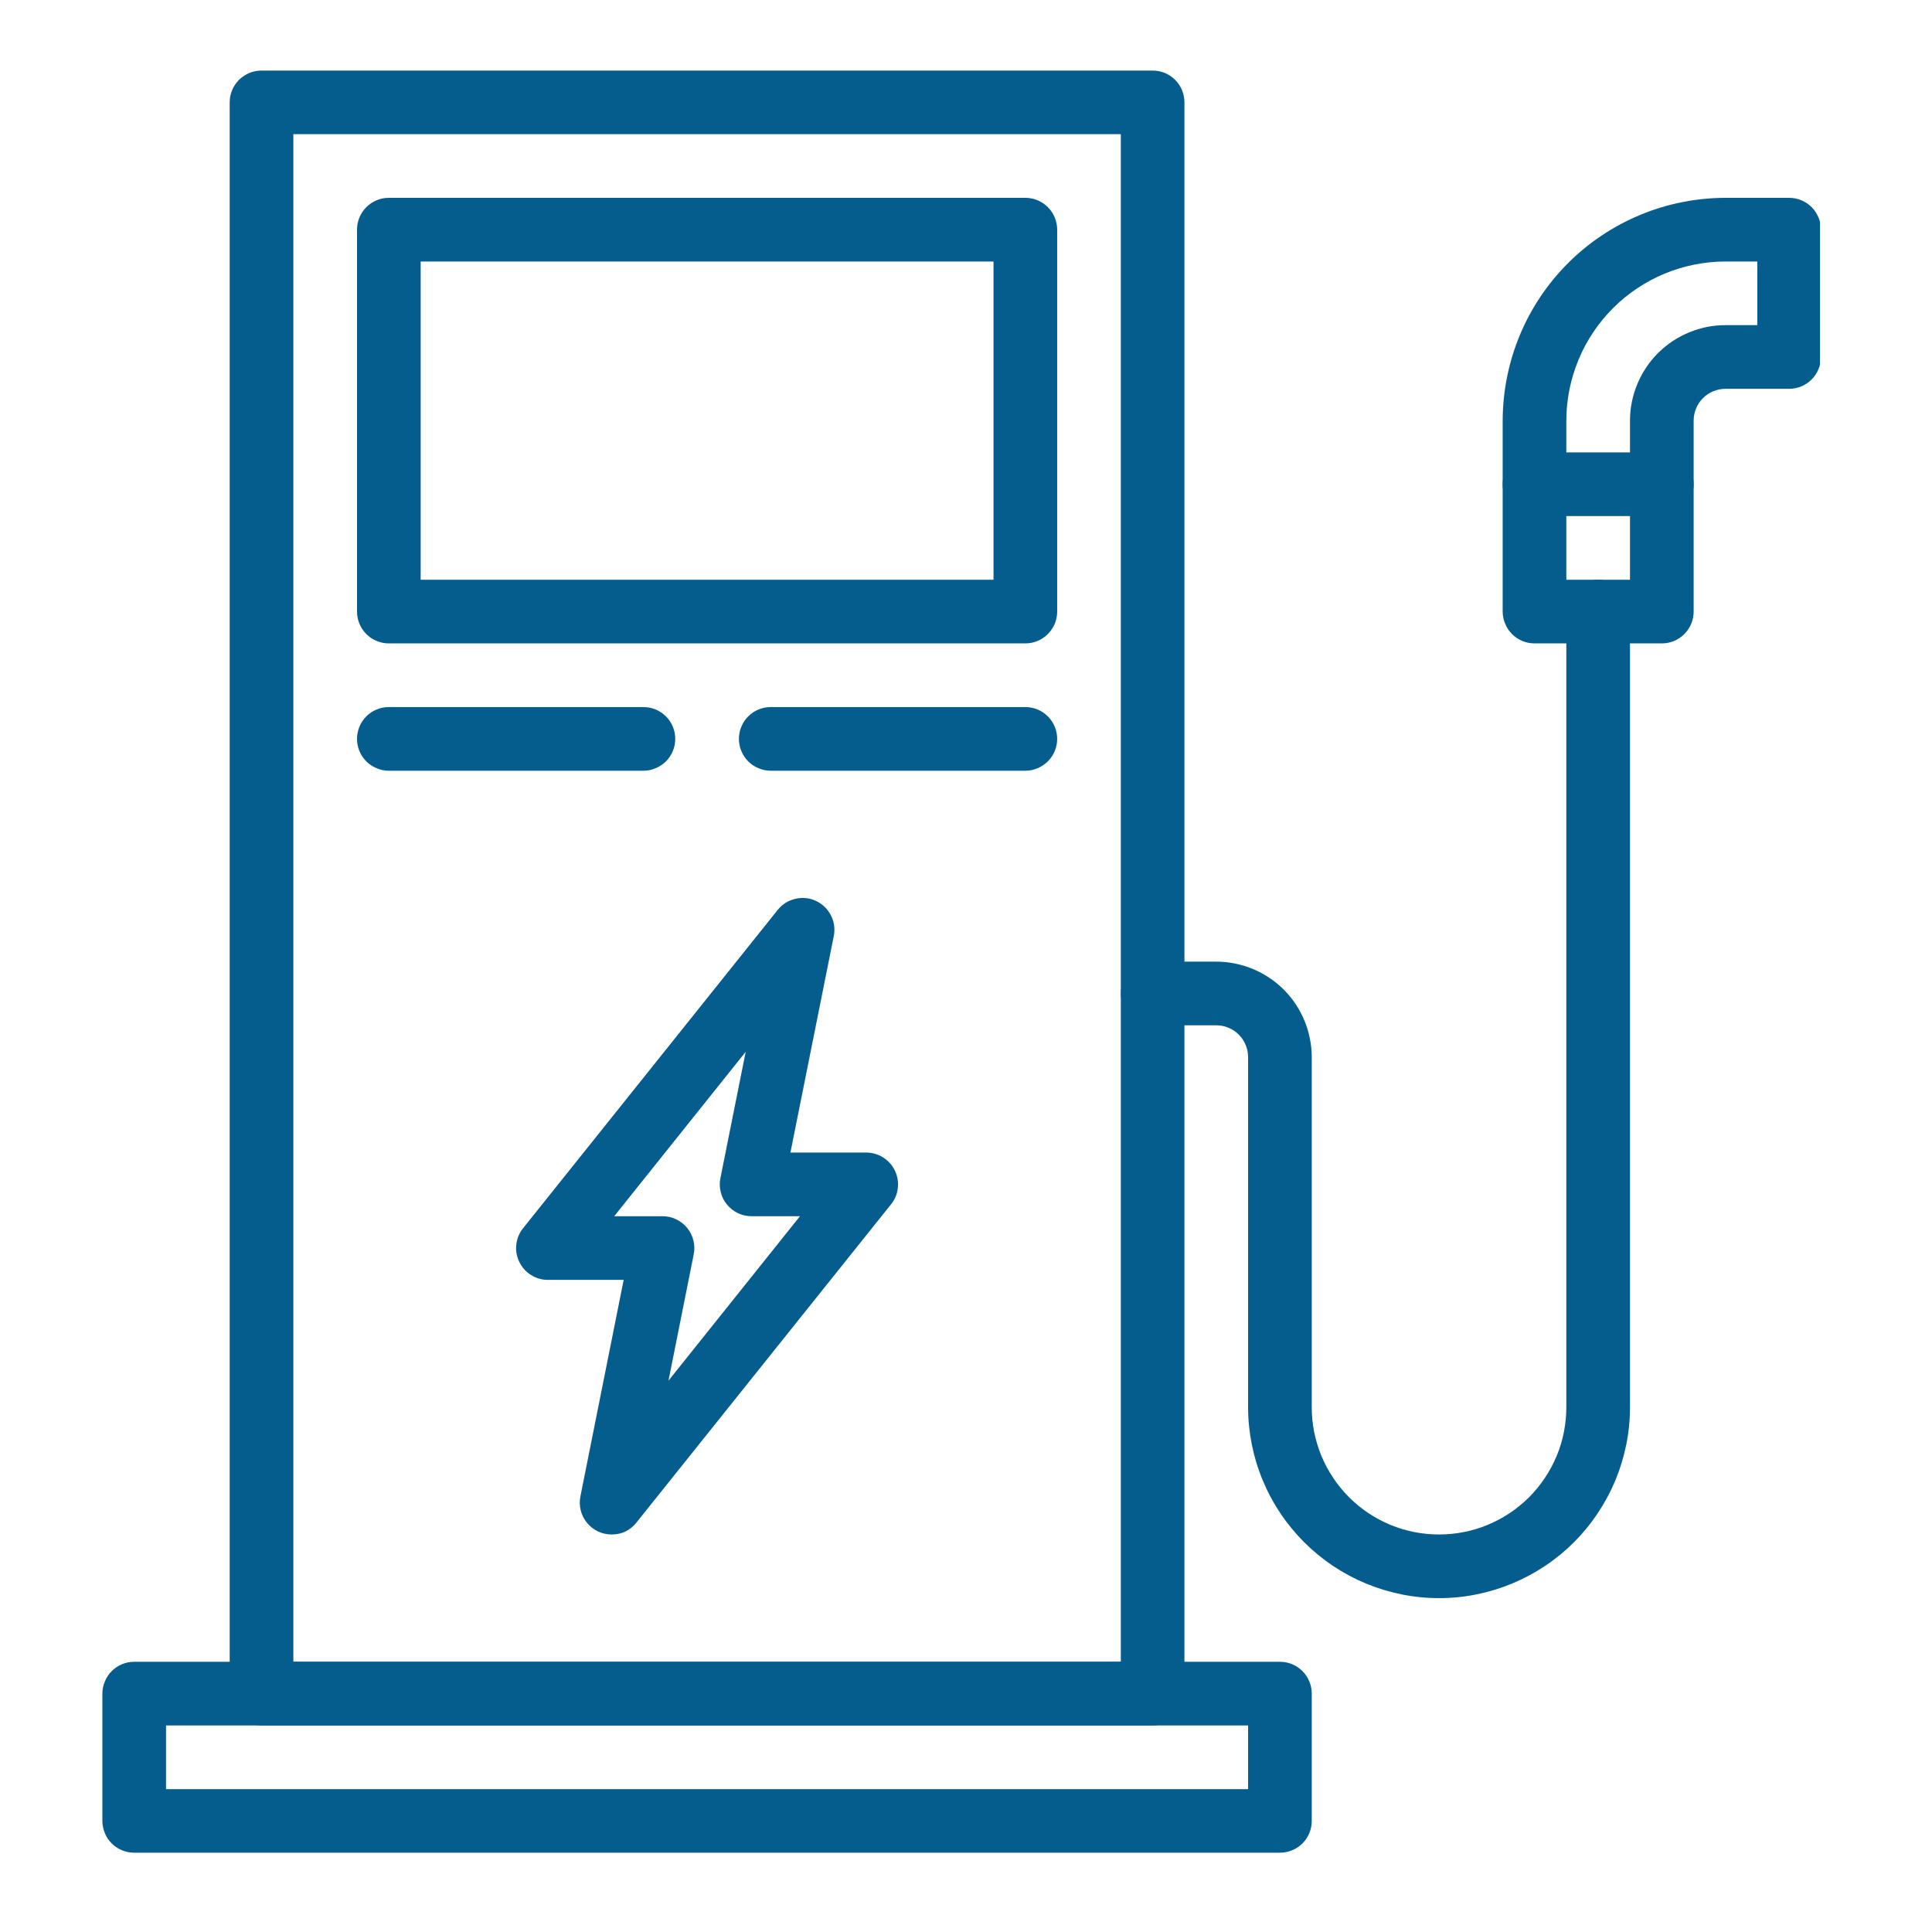
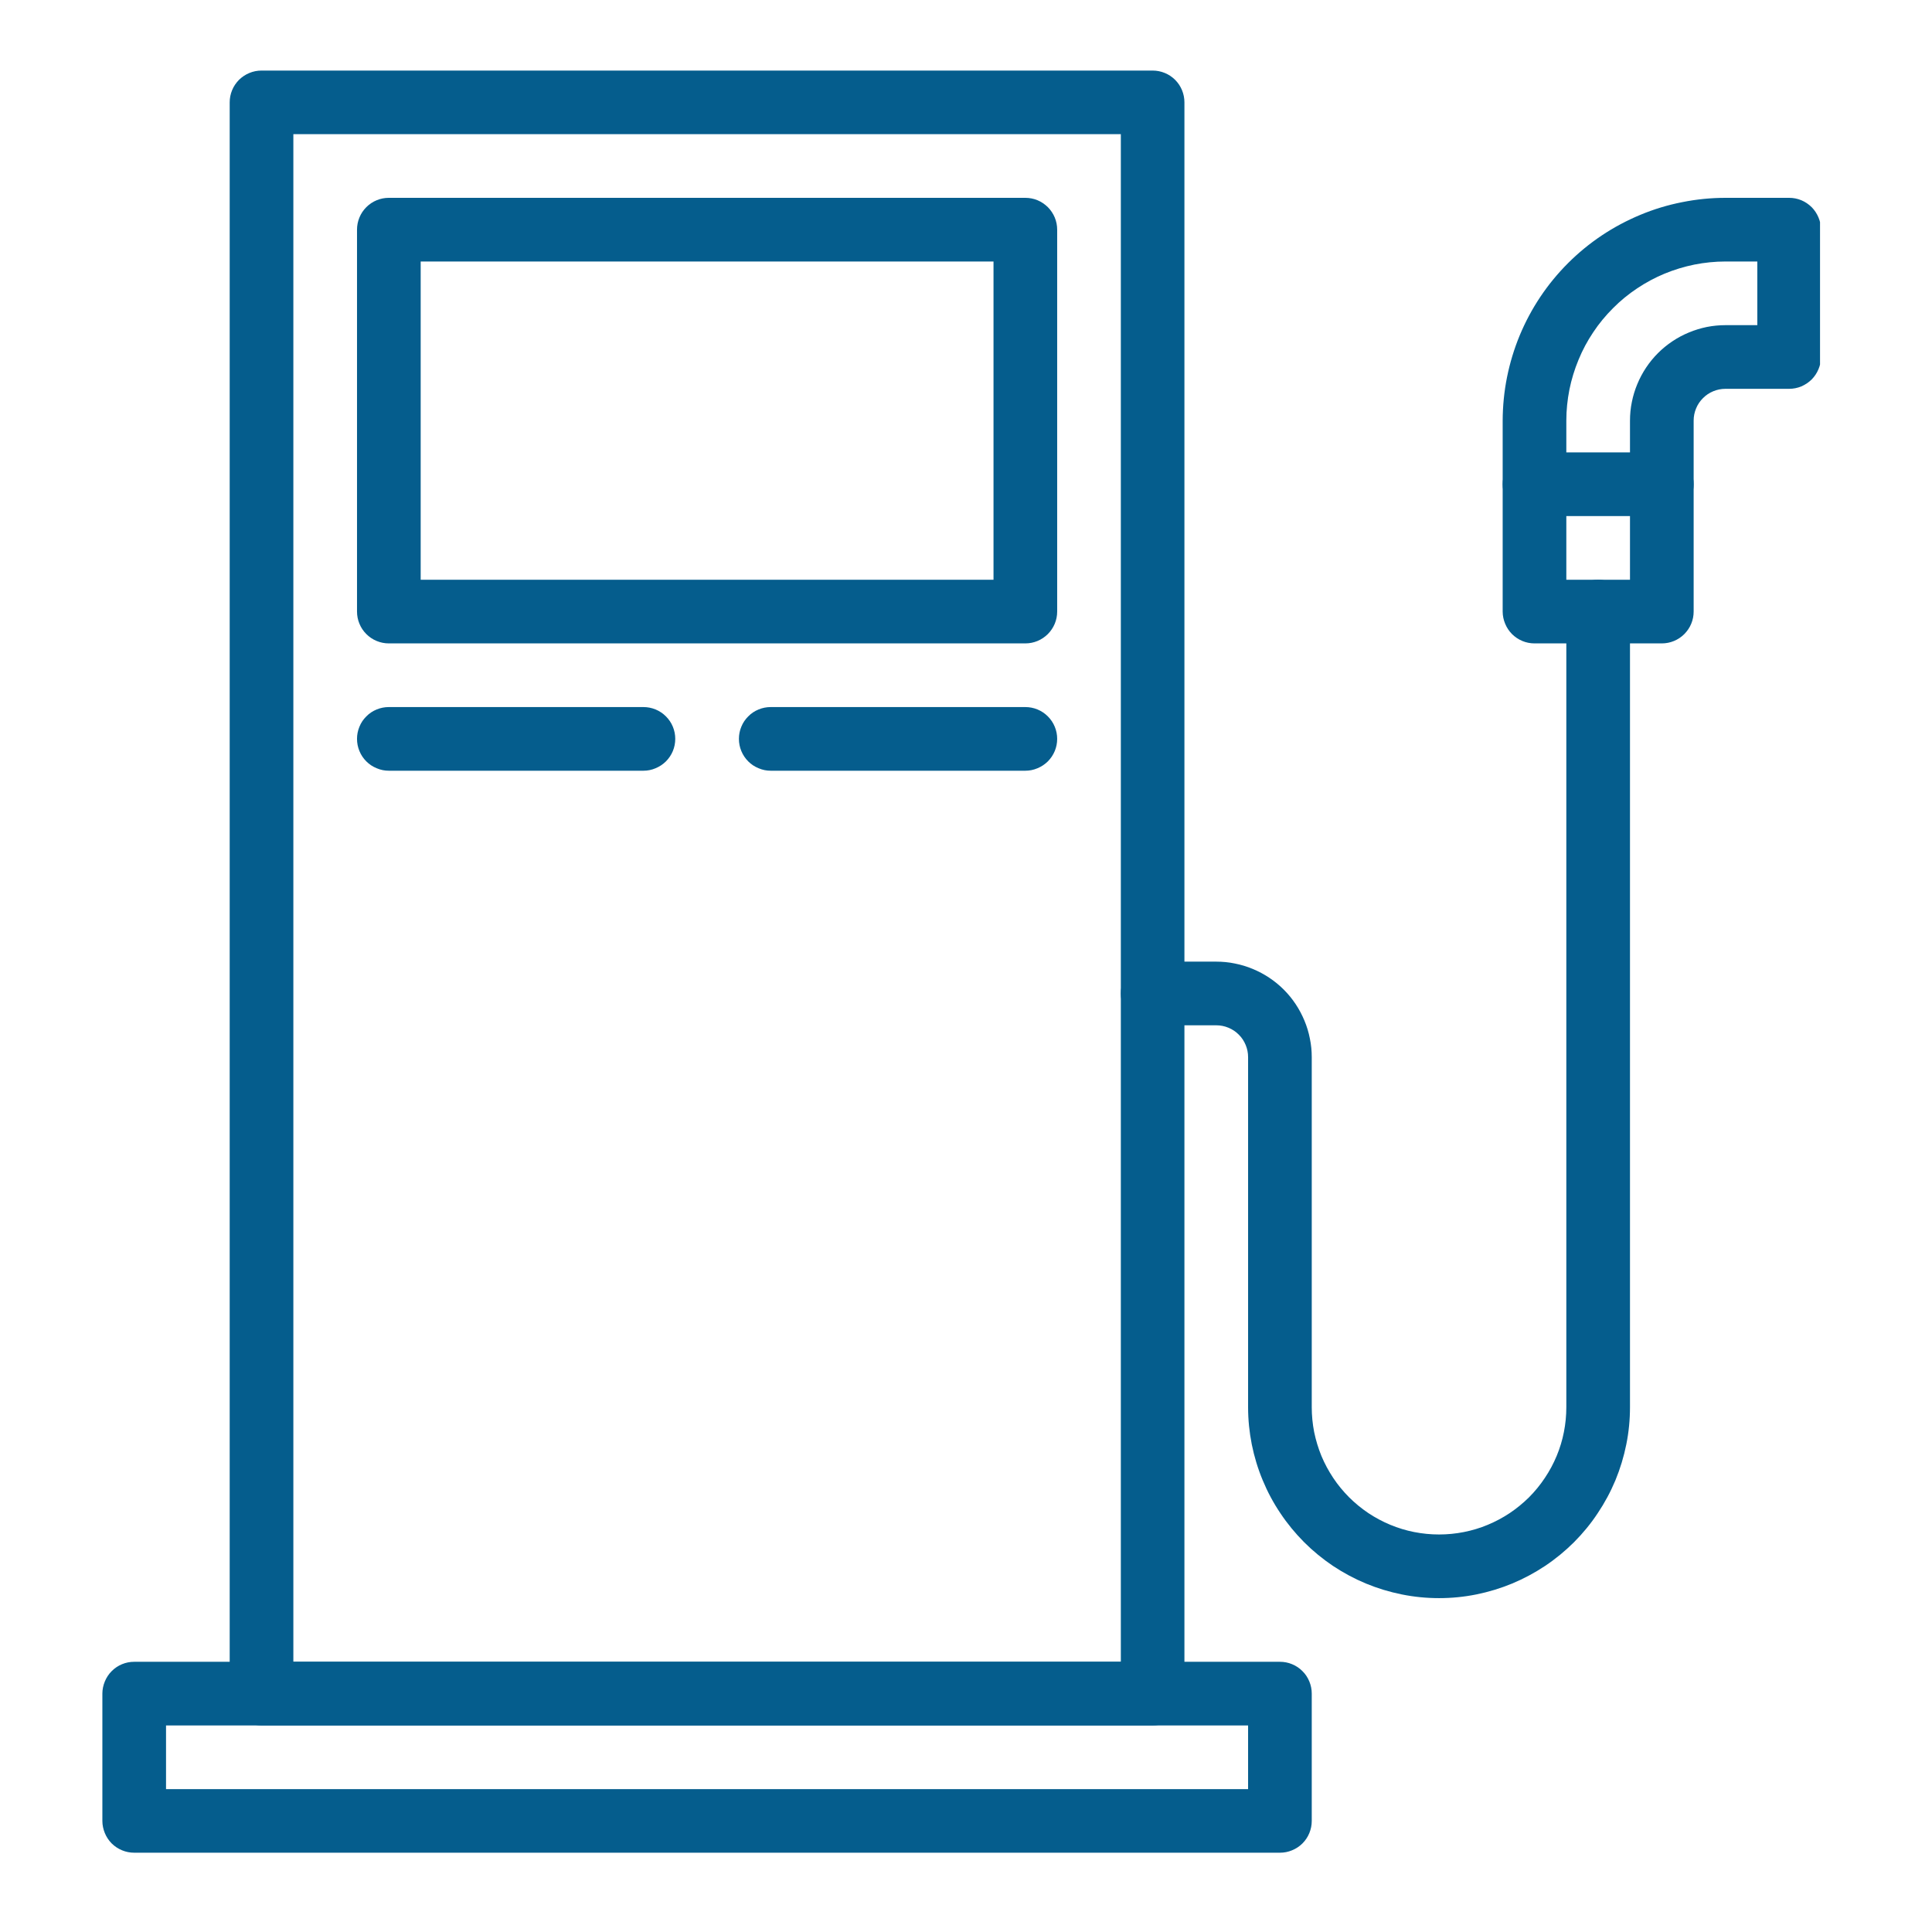
<svg xmlns="http://www.w3.org/2000/svg" width="150" zoomAndPan="magnify" viewBox="0 0 112.5 112.5" height="150" preserveAspectRatio="xMidYMid meet" version="1.0">
  <defs>
    <clipPath id="108ccaf0f3">
      <path d="M 5.926 96 L 77 96 L 77 107.895 L 5.926 107.895 Z M 5.926 96 " clip-rule="nonzero" />
    </clipPath>
    <clipPath id="727d527492">
      <path d="M 13 4.109 L 69 4.109 L 69 101 L 13 101 Z M 13 4.109 " clip-rule="nonzero" />
    </clipPath>
    <clipPath id="8f780d030c">
      <path d="M 87 11 L 105.98 11 L 105.98 38 L 87 38 Z M 87 11 " clip-rule="nonzero" />
    </clipPath>
  </defs>
  <g clip-path="url(#108ccaf0f3)">
    <path fill="#055d8d" d="M 74.531 107.883 L 7.816 107.883 C 7.57 107.883 7.332 107.836 7.105 107.742 C 6.879 107.648 6.68 107.516 6.504 107.344 C 6.332 107.168 6.199 106.969 6.105 106.742 C 6.012 106.512 5.961 106.277 5.961 106.031 L 5.961 98.617 C 5.961 98.375 6.012 98.137 6.105 97.91 C 6.199 97.684 6.332 97.48 6.504 97.309 C 6.68 97.133 6.879 97 7.105 96.906 C 7.332 96.812 7.57 96.766 7.816 96.766 L 74.531 96.766 C 74.777 96.766 75.012 96.812 75.238 96.906 C 75.465 97 75.668 97.133 75.84 97.309 C 76.016 97.48 76.148 97.684 76.242 97.91 C 76.336 98.137 76.383 98.375 76.383 98.617 L 76.383 106.031 C 76.383 106.277 76.336 106.512 76.242 106.742 C 76.148 106.969 76.016 107.168 75.84 107.344 C 75.668 107.516 75.465 107.648 75.238 107.742 C 75.012 107.836 74.777 107.883 74.531 107.883 Z M 9.668 104.18 L 72.676 104.18 L 72.676 100.473 L 9.668 100.473 Z M 9.668 104.18 " fill-opacity="1" fill-rule="nonzero" />
  </g>
  <g clip-path="url(#727d527492)">
    <path fill="#055d8d" d="M 67.117 100.473 L 15.23 100.473 C 14.984 100.473 14.746 100.426 14.52 100.332 C 14.293 100.238 14.094 100.102 13.918 99.93 C 13.746 99.754 13.609 99.555 13.516 99.328 C 13.422 99.102 13.375 98.863 13.375 98.617 L 13.375 5.961 C 13.375 5.715 13.422 5.48 13.516 5.25 C 13.609 5.023 13.746 4.824 13.918 4.648 C 14.094 4.477 14.293 4.344 14.52 4.25 C 14.746 4.156 14.984 4.109 15.23 4.109 L 67.117 4.109 C 67.363 4.109 67.598 4.156 67.828 4.25 C 68.055 4.344 68.254 4.477 68.426 4.648 C 68.602 4.824 68.734 5.023 68.828 5.25 C 68.922 5.48 68.969 5.715 68.969 5.961 L 68.969 98.617 C 68.969 98.863 68.922 99.102 68.828 99.328 C 68.734 99.555 68.602 99.754 68.426 99.93 C 68.254 100.102 68.055 100.238 67.828 100.332 C 67.598 100.426 67.363 100.473 67.117 100.473 Z M 17.082 96.766 L 65.266 96.766 L 65.266 7.812 L 17.082 7.812 Z M 17.082 96.766 " fill-opacity="1" fill-rule="nonzero" />
  </g>
  <path fill="#055d8d" d="M 59.703 37.465 L 22.641 37.465 C 22.395 37.465 22.16 37.418 21.934 37.324 C 21.703 37.23 21.504 37.094 21.332 36.922 C 21.156 36.746 21.023 36.547 20.93 36.32 C 20.836 36.094 20.789 35.855 20.789 35.609 L 20.789 13.375 C 20.789 13.129 20.836 12.891 20.93 12.664 C 21.023 12.438 21.156 12.238 21.332 12.062 C 21.504 11.891 21.703 11.754 21.934 11.66 C 22.16 11.566 22.395 11.52 22.641 11.52 L 59.703 11.52 C 59.949 11.52 60.188 11.566 60.414 11.66 C 60.641 11.754 60.84 11.891 61.016 12.062 C 61.188 12.238 61.324 12.438 61.418 12.664 C 61.512 12.891 61.559 13.129 61.559 13.375 L 61.559 35.609 C 61.559 35.855 61.512 36.094 61.418 36.32 C 61.324 36.547 61.188 36.746 61.016 36.922 C 60.84 37.094 60.641 37.23 60.414 37.324 C 60.188 37.418 59.949 37.465 59.703 37.465 Z M 24.496 33.758 L 57.852 33.758 L 57.852 15.227 L 24.496 15.227 Z M 24.496 33.758 " fill-opacity="1" fill-rule="nonzero" />
  <path fill="#055d8d" d="M 83.797 93.059 C 83.066 93.059 82.344 92.988 81.629 92.844 C 80.91 92.699 80.215 92.488 79.543 92.211 C 78.867 91.93 78.227 91.586 77.621 91.184 C 77.016 90.777 76.453 90.316 75.938 89.801 C 75.422 89.281 74.961 88.723 74.555 88.113 C 74.148 87.508 73.805 86.867 73.527 86.195 C 73.246 85.52 73.035 84.824 72.891 84.109 C 72.75 83.395 72.676 82.672 72.676 81.941 L 72.676 61.555 C 72.676 61.309 72.629 61.074 72.535 60.848 C 72.441 60.621 72.309 60.418 72.133 60.246 C 71.961 60.07 71.758 59.938 71.531 59.844 C 71.305 59.75 71.07 59.703 70.824 59.703 L 67.117 59.703 C 66.871 59.703 66.637 59.656 66.406 59.562 C 66.18 59.469 65.98 59.332 65.809 59.16 C 65.633 58.984 65.5 58.785 65.406 58.559 C 65.312 58.332 65.266 58.094 65.266 57.848 C 65.266 57.602 65.312 57.367 65.406 57.141 C 65.5 56.914 65.633 56.711 65.809 56.539 C 65.98 56.363 66.18 56.23 66.406 56.137 C 66.637 56.043 66.871 55.996 67.117 55.996 L 70.824 55.996 C 71.188 55.996 71.551 56.031 71.906 56.105 C 72.266 56.176 72.613 56.281 72.949 56.422 C 73.285 56.562 73.605 56.73 73.91 56.934 C 74.215 57.137 74.496 57.367 74.754 57.625 C 75.012 57.883 75.242 58.164 75.445 58.469 C 75.648 58.773 75.816 59.094 75.957 59.43 C 76.098 59.766 76.203 60.113 76.273 60.473 C 76.348 60.828 76.383 61.191 76.383 61.555 L 76.383 81.941 C 76.383 82.426 76.43 82.91 76.523 83.387 C 76.621 83.863 76.762 84.328 76.945 84.777 C 77.133 85.227 77.363 85.652 77.633 86.059 C 77.902 86.465 78.211 86.836 78.555 87.184 C 78.898 87.527 79.273 87.832 79.676 88.105 C 80.082 88.375 80.508 88.602 80.957 88.789 C 81.41 88.977 81.871 89.117 82.348 89.211 C 82.828 89.305 83.309 89.352 83.797 89.352 C 84.281 89.352 84.766 89.305 85.242 89.211 C 85.719 89.117 86.184 88.977 86.633 88.789 C 87.082 88.602 87.508 88.375 87.914 88.105 C 88.32 87.832 88.691 87.527 89.039 87.184 C 89.383 86.836 89.688 86.465 89.957 86.059 C 90.23 85.652 90.457 85.227 90.645 84.777 C 90.832 84.328 90.973 83.863 91.066 83.387 C 91.16 82.91 91.207 82.426 91.207 81.941 L 91.207 35.609 C 91.207 35.367 91.254 35.129 91.348 34.902 C 91.441 34.676 91.578 34.477 91.75 34.301 C 91.926 34.129 92.125 33.992 92.352 33.898 C 92.578 33.805 92.816 33.758 93.062 33.758 C 93.309 33.758 93.543 33.805 93.77 33.898 C 93.996 33.992 94.199 34.129 94.371 34.301 C 94.547 34.477 94.68 34.676 94.773 34.902 C 94.867 35.129 94.914 35.367 94.914 35.609 L 94.914 81.941 C 94.914 82.672 94.844 83.395 94.699 84.109 C 94.555 84.824 94.344 85.52 94.066 86.195 C 93.785 86.867 93.441 87.508 93.035 88.113 C 92.633 88.723 92.172 89.281 91.656 89.801 C 91.137 90.316 90.578 90.777 89.969 91.184 C 89.363 91.586 88.723 91.93 88.047 92.211 C 87.375 92.488 86.68 92.699 85.965 92.844 C 85.25 92.988 84.527 93.059 83.797 93.059 Z M 83.797 93.059 " fill-opacity="1" fill-rule="nonzero" />
  <path fill="#055d8d" d="M 37.465 44.879 L 22.641 44.879 C 22.395 44.879 22.16 44.832 21.934 44.734 C 21.703 44.641 21.504 44.508 21.332 44.336 C 21.156 44.16 21.023 43.961 20.93 43.734 C 20.836 43.508 20.789 43.27 20.789 43.023 C 20.789 42.777 20.836 42.543 20.93 42.316 C 21.023 42.086 21.156 41.887 21.332 41.715 C 21.504 41.539 21.703 41.406 21.934 41.312 C 22.16 41.219 22.395 41.172 22.641 41.172 L 37.465 41.172 C 37.711 41.172 37.949 41.219 38.176 41.312 C 38.402 41.406 38.602 41.539 38.777 41.715 C 38.949 41.887 39.086 42.086 39.18 42.316 C 39.273 42.543 39.32 42.777 39.32 43.023 C 39.32 43.27 39.273 43.508 39.18 43.734 C 39.086 43.961 38.949 44.16 38.777 44.336 C 38.602 44.508 38.402 44.641 38.176 44.734 C 37.949 44.832 37.711 44.879 37.465 44.879 Z M 37.465 44.879 " fill-opacity="1" fill-rule="nonzero" />
  <path fill="#055d8d" d="M 59.703 44.879 L 44.879 44.879 C 44.633 44.879 44.398 44.832 44.172 44.734 C 43.941 44.641 43.742 44.508 43.57 44.336 C 43.395 44.16 43.262 43.961 43.168 43.734 C 43.074 43.508 43.027 43.27 43.027 43.023 C 43.027 42.777 43.074 42.543 43.168 42.316 C 43.262 42.086 43.395 41.887 43.57 41.715 C 43.742 41.539 43.941 41.406 44.172 41.312 C 44.398 41.219 44.633 41.172 44.879 41.172 L 59.703 41.172 C 59.949 41.172 60.188 41.219 60.414 41.312 C 60.641 41.406 60.84 41.539 61.016 41.715 C 61.188 41.887 61.324 42.086 61.418 42.316 C 61.512 42.543 61.559 42.777 61.559 43.023 C 61.559 43.27 61.512 43.508 61.418 43.734 C 61.324 43.961 61.188 44.16 61.016 44.336 C 60.84 44.508 60.641 44.641 60.414 44.734 C 60.188 44.832 59.949 44.879 59.703 44.879 Z M 59.703 44.879 " fill-opacity="1" fill-rule="nonzero" />
-   <path fill="#055d8d" d="M 35.613 89.352 C 35.336 89.352 35.07 89.293 34.82 89.176 C 34.57 89.055 34.355 88.887 34.18 88.672 C 34.004 88.461 33.883 88.219 33.816 87.949 C 33.75 87.68 33.742 87.406 33.797 87.137 L 36.316 74.527 L 31.906 74.527 C 31.551 74.527 31.223 74.434 30.922 74.242 C 30.617 74.055 30.391 73.797 30.238 73.477 C 30.082 73.156 30.023 72.82 30.066 72.465 C 30.105 72.113 30.238 71.797 30.461 71.516 L 45.285 52.984 C 45.551 52.652 45.895 52.438 46.309 52.34 C 46.727 52.242 47.129 52.281 47.516 52.461 C 47.902 52.645 48.191 52.926 48.387 53.305 C 48.578 53.688 48.633 54.086 48.551 54.508 L 46.027 67.113 L 50.438 67.113 C 50.793 67.113 51.125 67.211 51.426 67.398 C 51.727 67.59 51.953 67.844 52.109 68.164 C 52.262 68.484 52.32 68.824 52.281 69.176 C 52.242 69.531 52.109 69.848 51.887 70.125 L 37.062 88.656 C 36.691 89.121 36.207 89.352 35.613 89.352 Z M 35.766 70.82 L 38.578 70.82 C 38.855 70.82 39.121 70.879 39.371 71 C 39.621 71.117 39.836 71.285 40.012 71.5 C 40.188 71.715 40.309 71.957 40.375 72.227 C 40.445 72.496 40.449 72.766 40.395 73.039 L 38.926 80.395 L 46.582 70.82 L 43.766 70.82 C 43.488 70.82 43.227 70.762 42.973 70.645 C 42.723 70.523 42.512 70.359 42.336 70.145 C 42.156 69.93 42.035 69.688 41.969 69.418 C 41.902 69.148 41.895 68.875 41.949 68.605 L 43.422 61.246 Z M 35.766 70.82 " fill-opacity="1" fill-rule="nonzero" />
  <g clip-path="url(#8f780d030c)">
    <path fill="#055d8d" d="M 96.77 37.465 L 89.355 37.465 C 89.109 37.465 88.871 37.418 88.645 37.324 C 88.418 37.23 88.219 37.094 88.043 36.922 C 87.871 36.746 87.738 36.547 87.645 36.32 C 87.551 36.094 87.5 35.855 87.5 35.609 L 87.5 24.492 C 87.504 23.641 87.586 22.797 87.754 21.961 C 87.922 21.129 88.168 20.316 88.492 19.531 C 88.82 18.742 89.219 17.996 89.691 17.289 C 90.164 16.582 90.703 15.926 91.305 15.324 C 91.906 14.723 92.562 14.184 93.27 13.711 C 93.977 13.238 94.727 12.84 95.512 12.512 C 96.297 12.184 97.109 11.938 97.945 11.773 C 98.781 11.605 99.621 11.52 100.473 11.52 L 104.18 11.52 C 104.426 11.52 104.664 11.566 104.891 11.66 C 105.117 11.754 105.316 11.891 105.492 12.062 C 105.664 12.238 105.797 12.438 105.891 12.664 C 105.988 12.891 106.035 13.129 106.035 13.375 L 106.035 20.785 C 106.035 21.031 105.988 21.27 105.891 21.496 C 105.797 21.723 105.664 21.922 105.492 22.098 C 105.316 22.27 105.117 22.402 104.891 22.5 C 104.664 22.594 104.426 22.641 104.18 22.641 L 100.473 22.641 C 100.227 22.641 99.992 22.688 99.766 22.781 C 99.539 22.875 99.336 23.008 99.164 23.184 C 98.992 23.355 98.855 23.555 98.762 23.785 C 98.668 24.012 98.621 24.246 98.621 24.492 L 98.621 35.609 C 98.621 35.855 98.574 36.094 98.48 36.32 C 98.387 36.547 98.25 36.746 98.078 36.922 C 97.906 37.094 97.703 37.23 97.477 37.324 C 97.25 37.418 97.012 37.465 96.77 37.465 Z M 91.207 33.758 L 94.914 33.758 L 94.914 24.492 C 94.914 24.129 94.949 23.766 95.023 23.406 C 95.094 23.051 95.199 22.703 95.34 22.367 C 95.48 22.027 95.652 21.707 95.852 21.406 C 96.055 21.102 96.285 20.82 96.543 20.562 C 96.801 20.305 97.082 20.074 97.387 19.871 C 97.691 19.668 98.012 19.496 98.348 19.359 C 98.684 19.219 99.031 19.113 99.391 19.039 C 99.746 18.969 100.109 18.934 100.473 18.934 L 102.328 18.934 L 102.328 15.227 L 100.473 15.227 C 99.867 15.227 99.262 15.289 98.668 15.406 C 98.07 15.527 97.492 15.703 96.93 15.934 C 96.367 16.168 95.836 16.453 95.328 16.793 C 94.824 17.129 94.355 17.512 93.926 17.945 C 93.496 18.375 93.109 18.84 92.773 19.348 C 92.434 19.852 92.148 20.387 91.918 20.949 C 91.684 21.512 91.508 22.09 91.387 22.684 C 91.27 23.281 91.207 23.883 91.207 24.492 Z M 91.207 33.758 " fill-opacity="1" fill-rule="nonzero" />
  </g>
  <path fill="#055d8d" d="M 96.77 30.051 L 89.355 30.051 C 89.109 30.051 88.871 30.004 88.645 29.91 C 88.418 29.816 88.219 29.684 88.043 29.508 C 87.871 29.336 87.738 29.137 87.645 28.906 C 87.551 28.68 87.5 28.445 87.5 28.199 C 87.5 27.953 87.551 27.715 87.645 27.488 C 87.738 27.262 87.871 27.062 88.043 26.887 C 88.219 26.715 88.418 26.582 88.645 26.488 C 88.871 26.391 89.109 26.344 89.355 26.344 L 96.77 26.344 C 97.012 26.344 97.25 26.391 97.477 26.488 C 97.703 26.582 97.906 26.715 98.078 26.887 C 98.25 27.062 98.387 27.262 98.48 27.488 C 98.574 27.715 98.621 27.953 98.621 28.199 C 98.621 28.445 98.574 28.68 98.48 28.906 C 98.387 29.137 98.25 29.336 98.078 29.508 C 97.906 29.684 97.703 29.816 97.477 29.91 C 97.25 30.004 97.012 30.051 96.77 30.051 Z M 96.77 30.051 " fill-opacity="1" fill-rule="nonzero" />
</svg>